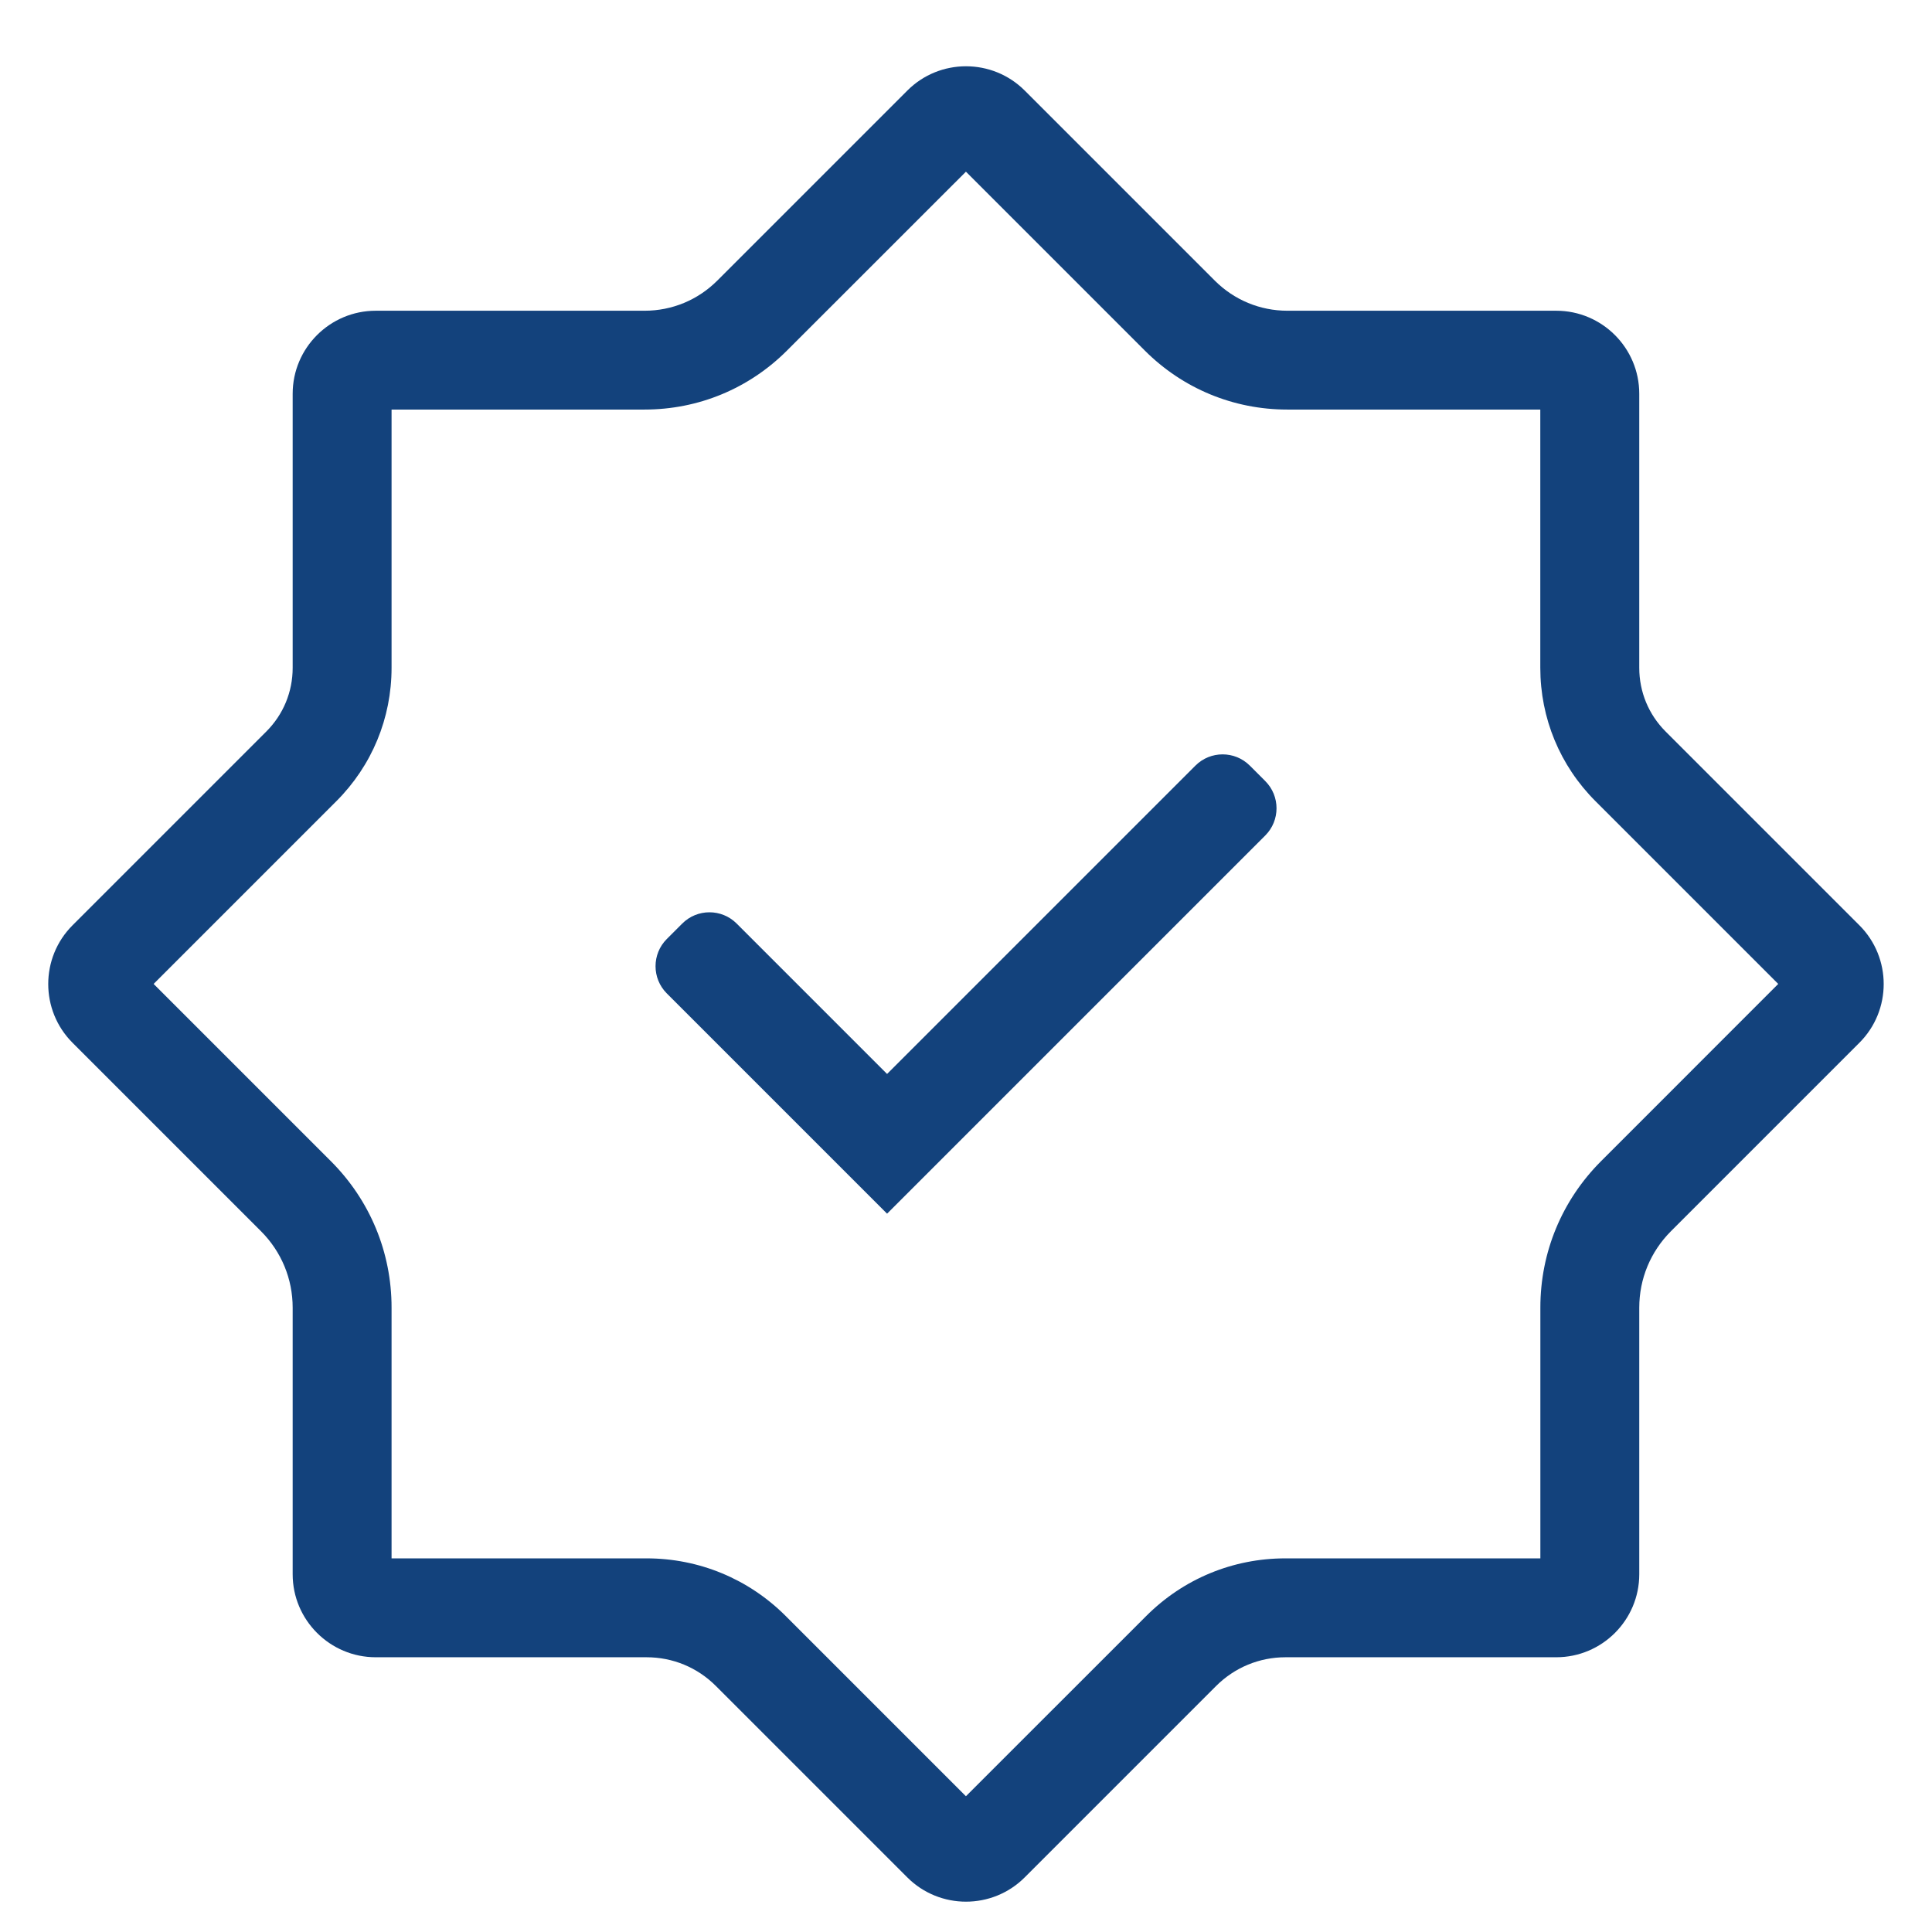
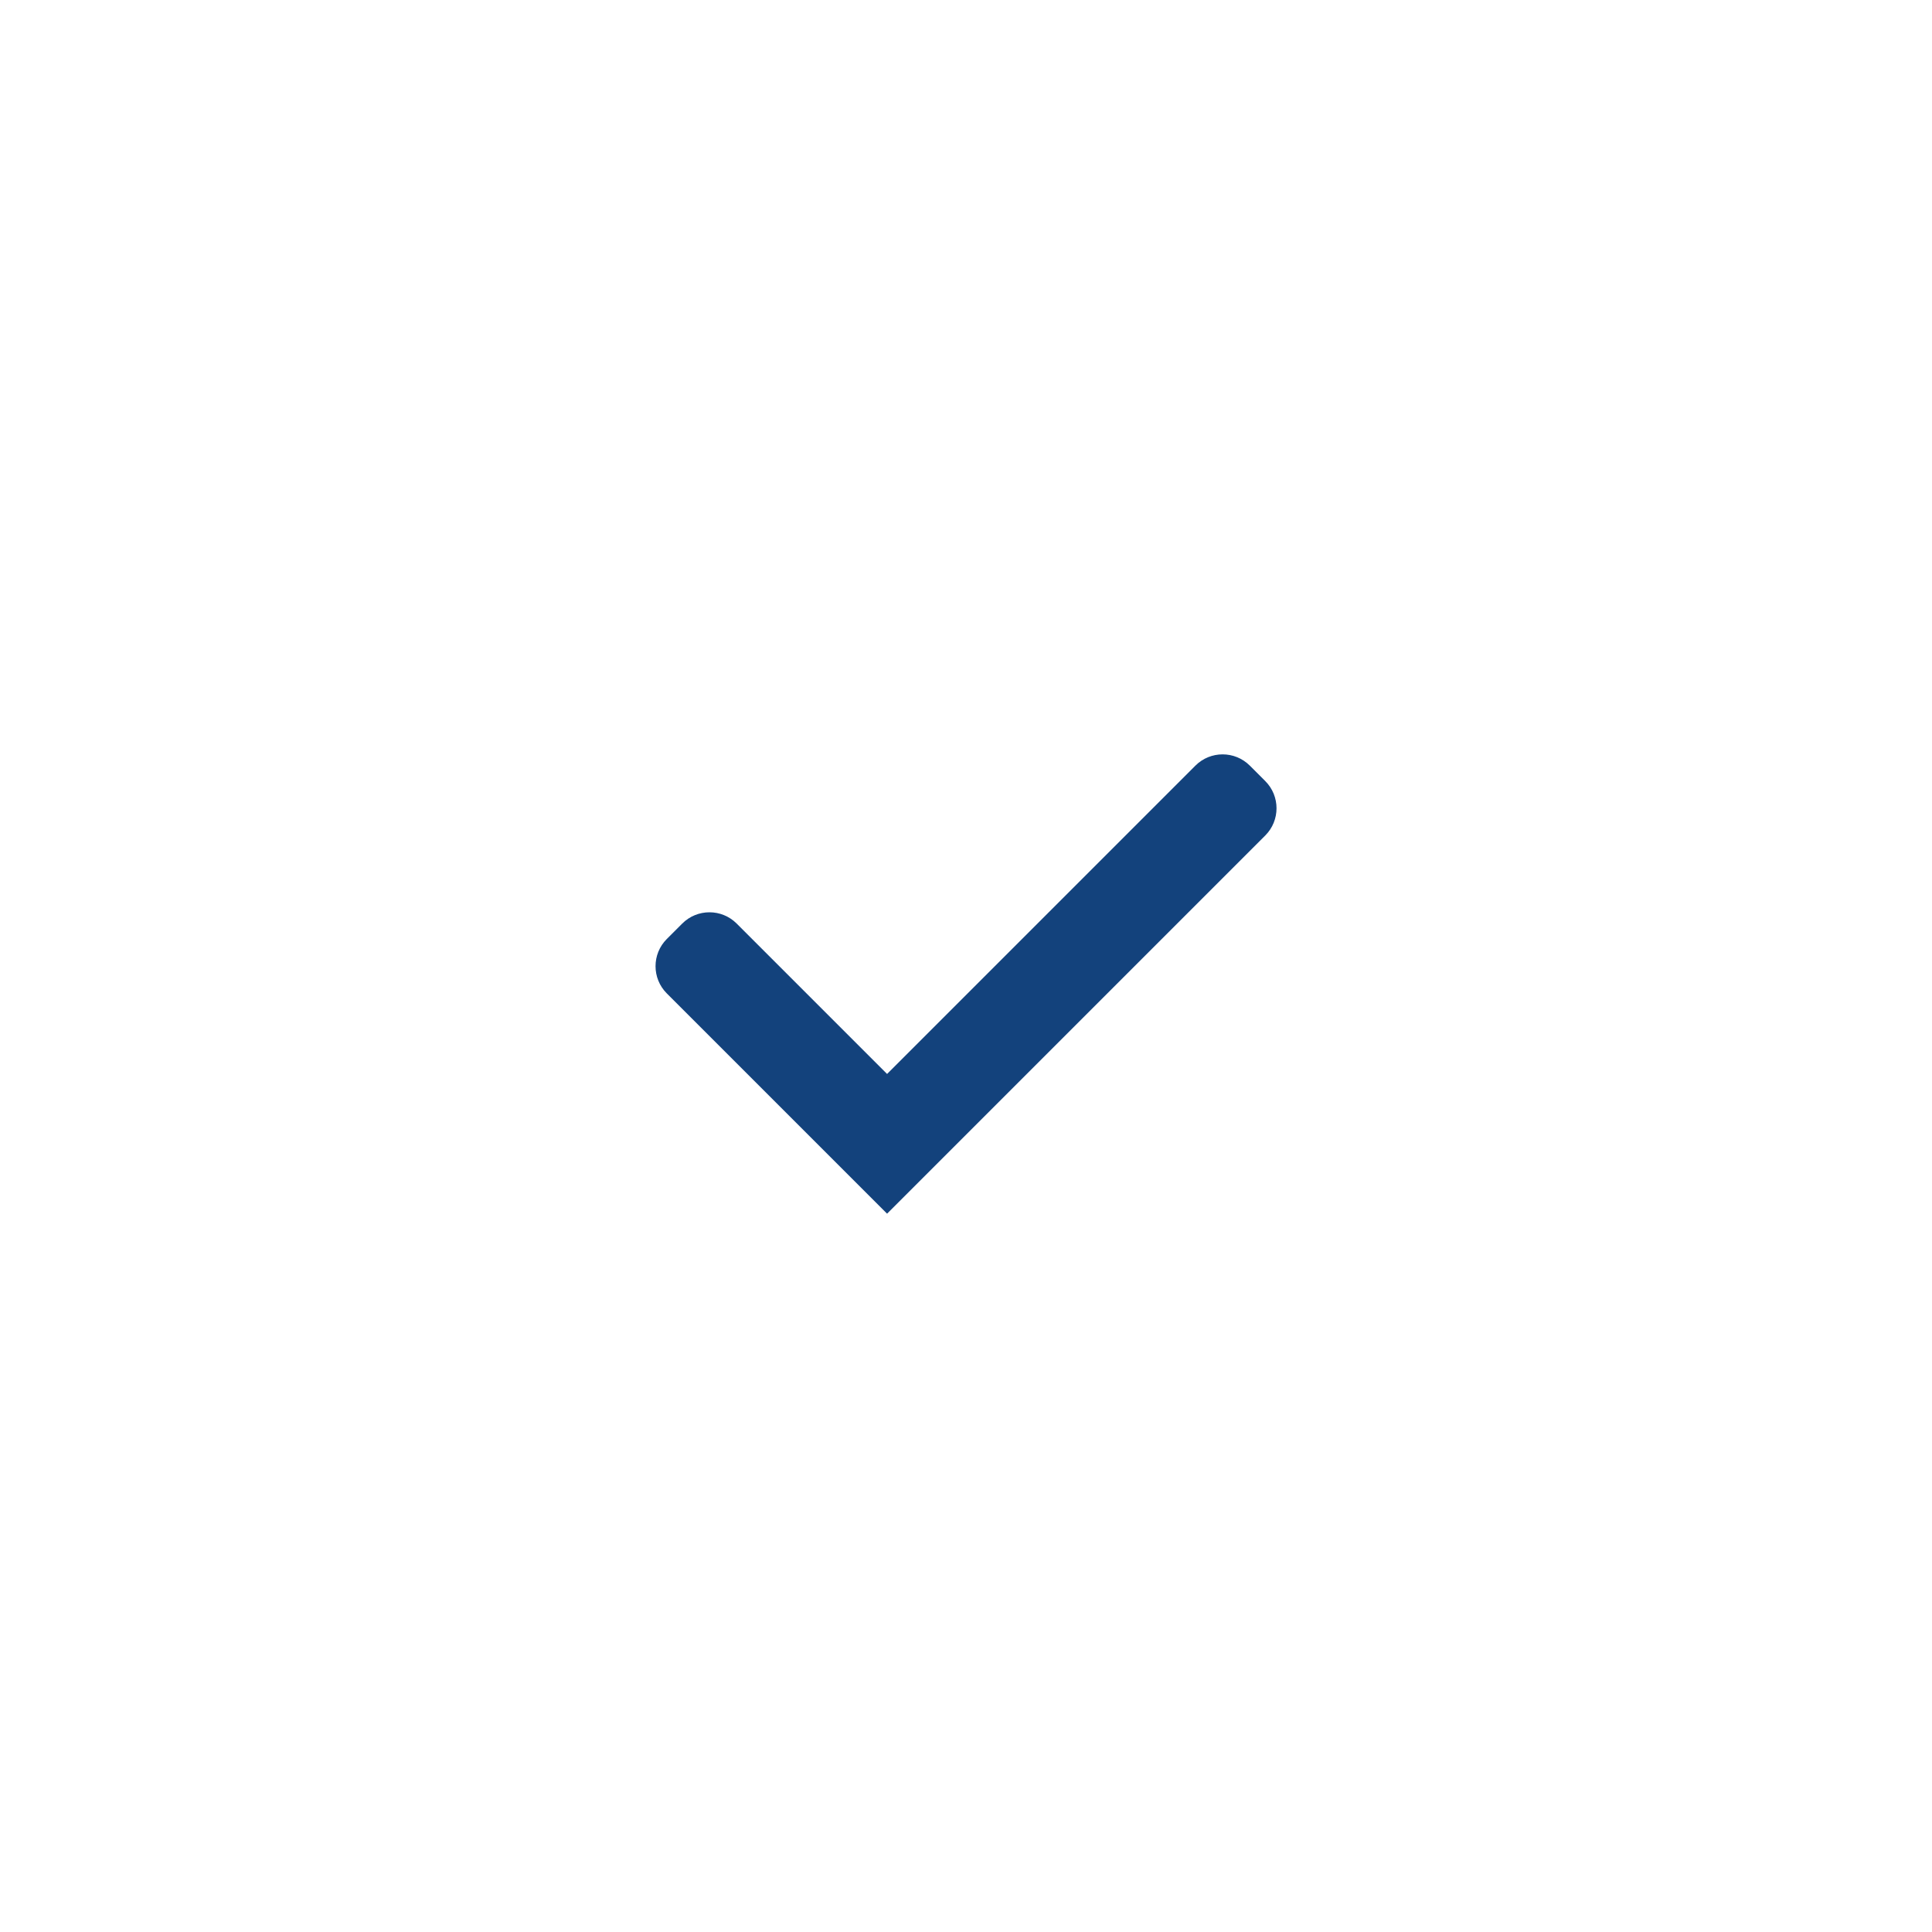
<svg xmlns="http://www.w3.org/2000/svg" id="katman_1" data-name="katman 1" viewBox="0 0 283.46 283.46" width="283.46" height="283.46">
  <defs>
    <style>      .cls-1 {        fill: #13427c;      }    </style>
  </defs>
-   <path class="cls-1" d="M141.73,279.01c-3.12,0-6.24-1.19-8.61-3.56l-28.09-28.09c-2.72-2.72-6.33-4.21-10.17-4.21H55.13c-6.72,0-12.19-5.46-12.19-12.18v-39.11c0-4.23-1.65-8.21-4.64-11.21l-27.66-27.66c-4.75-4.75-4.75-12.48,0-17.23l28.43-28.43c2.5-2.5,3.87-5.82,3.87-9.35V57.77c0-6.72,5.47-12.18,12.19-12.18h39.44c4.03,0,7.81-1.57,10.66-4.41l27.89-27.89c4.75-4.76,12.48-4.75,17.23,0l27.89,27.89c2.85,2.84,6.63,4.41,10.65,4.41h39.44c6.72,0,12.18,5.46,12.18,12.18v40.21c0,3.53,1.37,6.85,3.87,9.35l28.43,28.43c4.75,4.75,4.75,12.48,0,17.23l-27.66,27.66c-2.99,3-4.64,6.98-4.64,11.21v39.11c0,6.72-5.46,12.18-12.18,12.18h-39.72c-3.84,0-7.46,1.5-10.18,4.21l-28.09,28.09c-2.38,2.38-5.5,3.56-8.62,3.56Zm-84.28-50.37h37.4c7.72,0,14.98,3.01,20.43,8.46l26.44,26.44,26.45-26.44c5.46-5.46,12.71-8.46,20.43-8.46h37.4v-36.79c0-8.11,3.16-15.73,8.89-21.47l26.01-26.02-26.79-26.79c-5.24-5.23-8.12-12.2-8.12-19.6V60.09h-37.12c-7.9,0-15.33-3.08-20.91-8.66l-26.24-26.24-26.25,26.24c-5.59,5.59-13.01,8.66-20.91,8.66H57.45v37.88c0,7.4-2.88,14.37-8.12,19.6l-26.79,26.79,26.02,26.02c5.73,5.74,8.89,13.36,8.89,21.47v36.79Z" fill="#13427C" />
  <path class="cls-1" d="M130.15,178.07l-32.32-32.32c-2.2-2.2-2.2-5.78,0-7.98l2.27-2.27c2.2-2.2,5.78-2.2,7.98,0l22.07,22.07,45.24-45.24c2.2-2.2,5.78-2.2,7.98,0l2.27,2.27c2.2,2.2,2.2,5.78,0,7.98l-55.49,55.49Z" fill="#13427C" />
</svg>